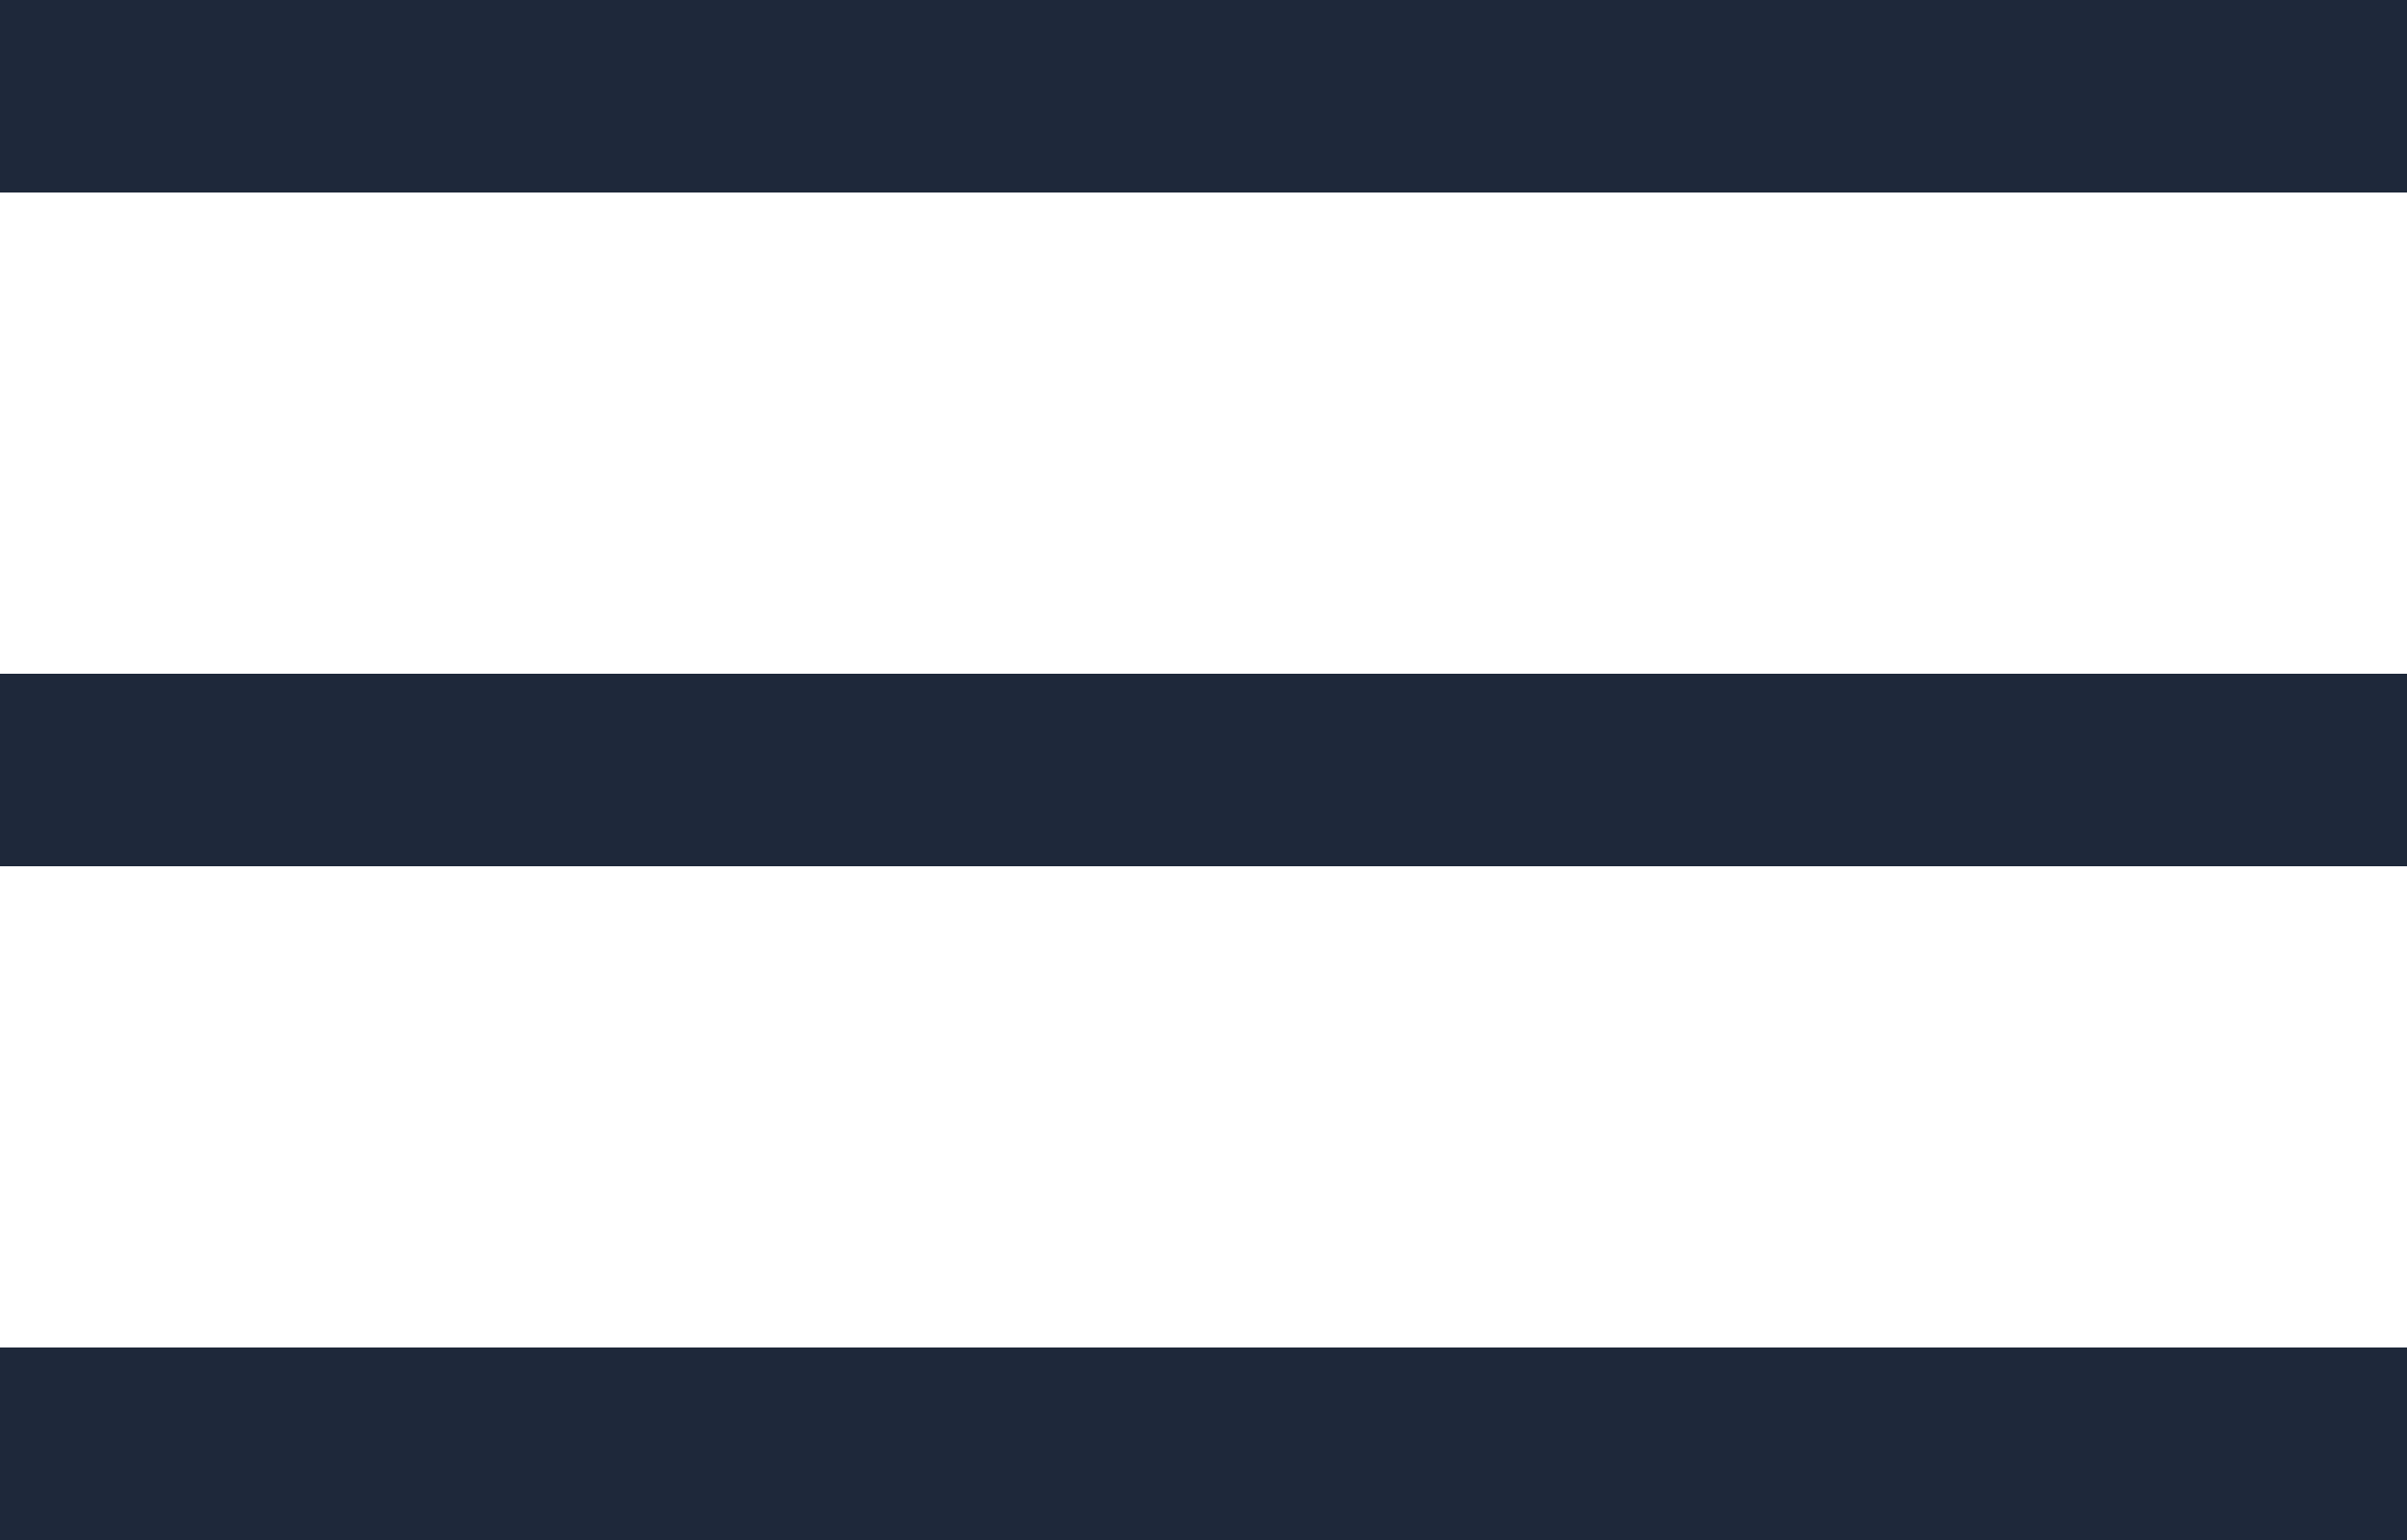
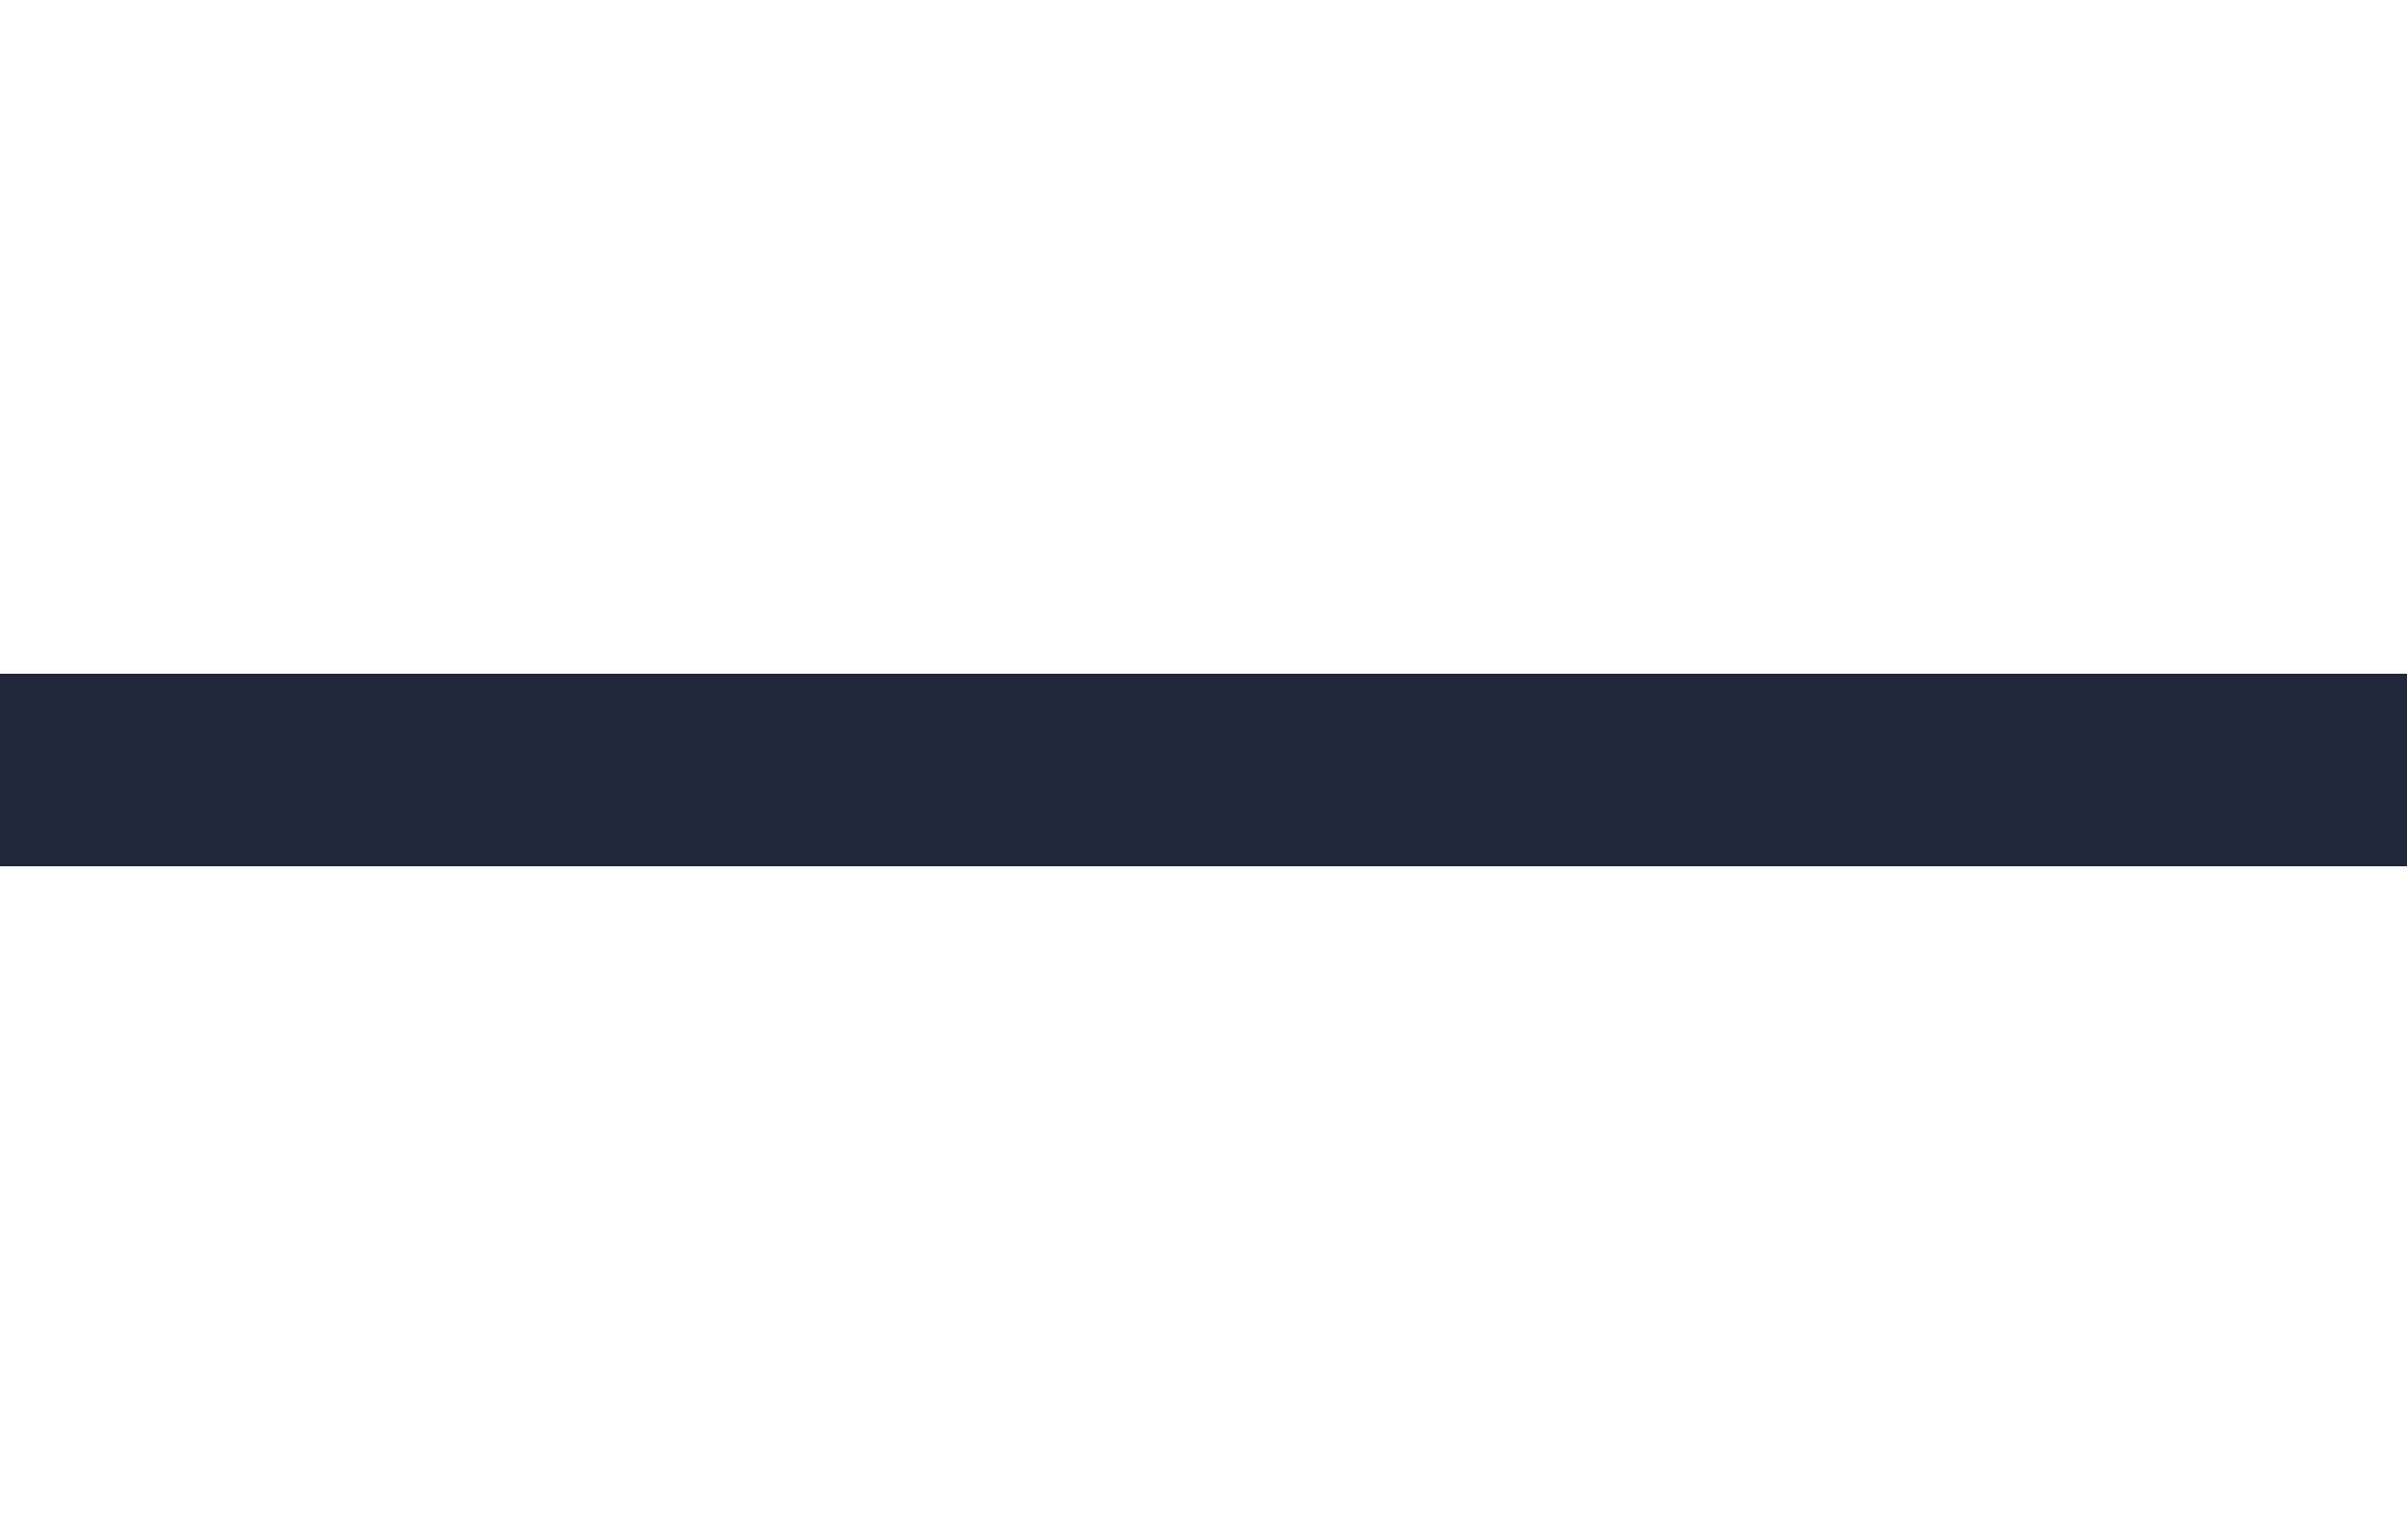
<svg xmlns="http://www.w3.org/2000/svg" width="25" height="16" viewBox="0 0 25 16" fill="none">
-   <rect width="25" height="2" fill="#1E283A" />
  <rect y="7" width="25" height="2" fill="#1E283A" />
-   <rect y="14" width="25" height="2" fill="#1E283A" />
</svg>